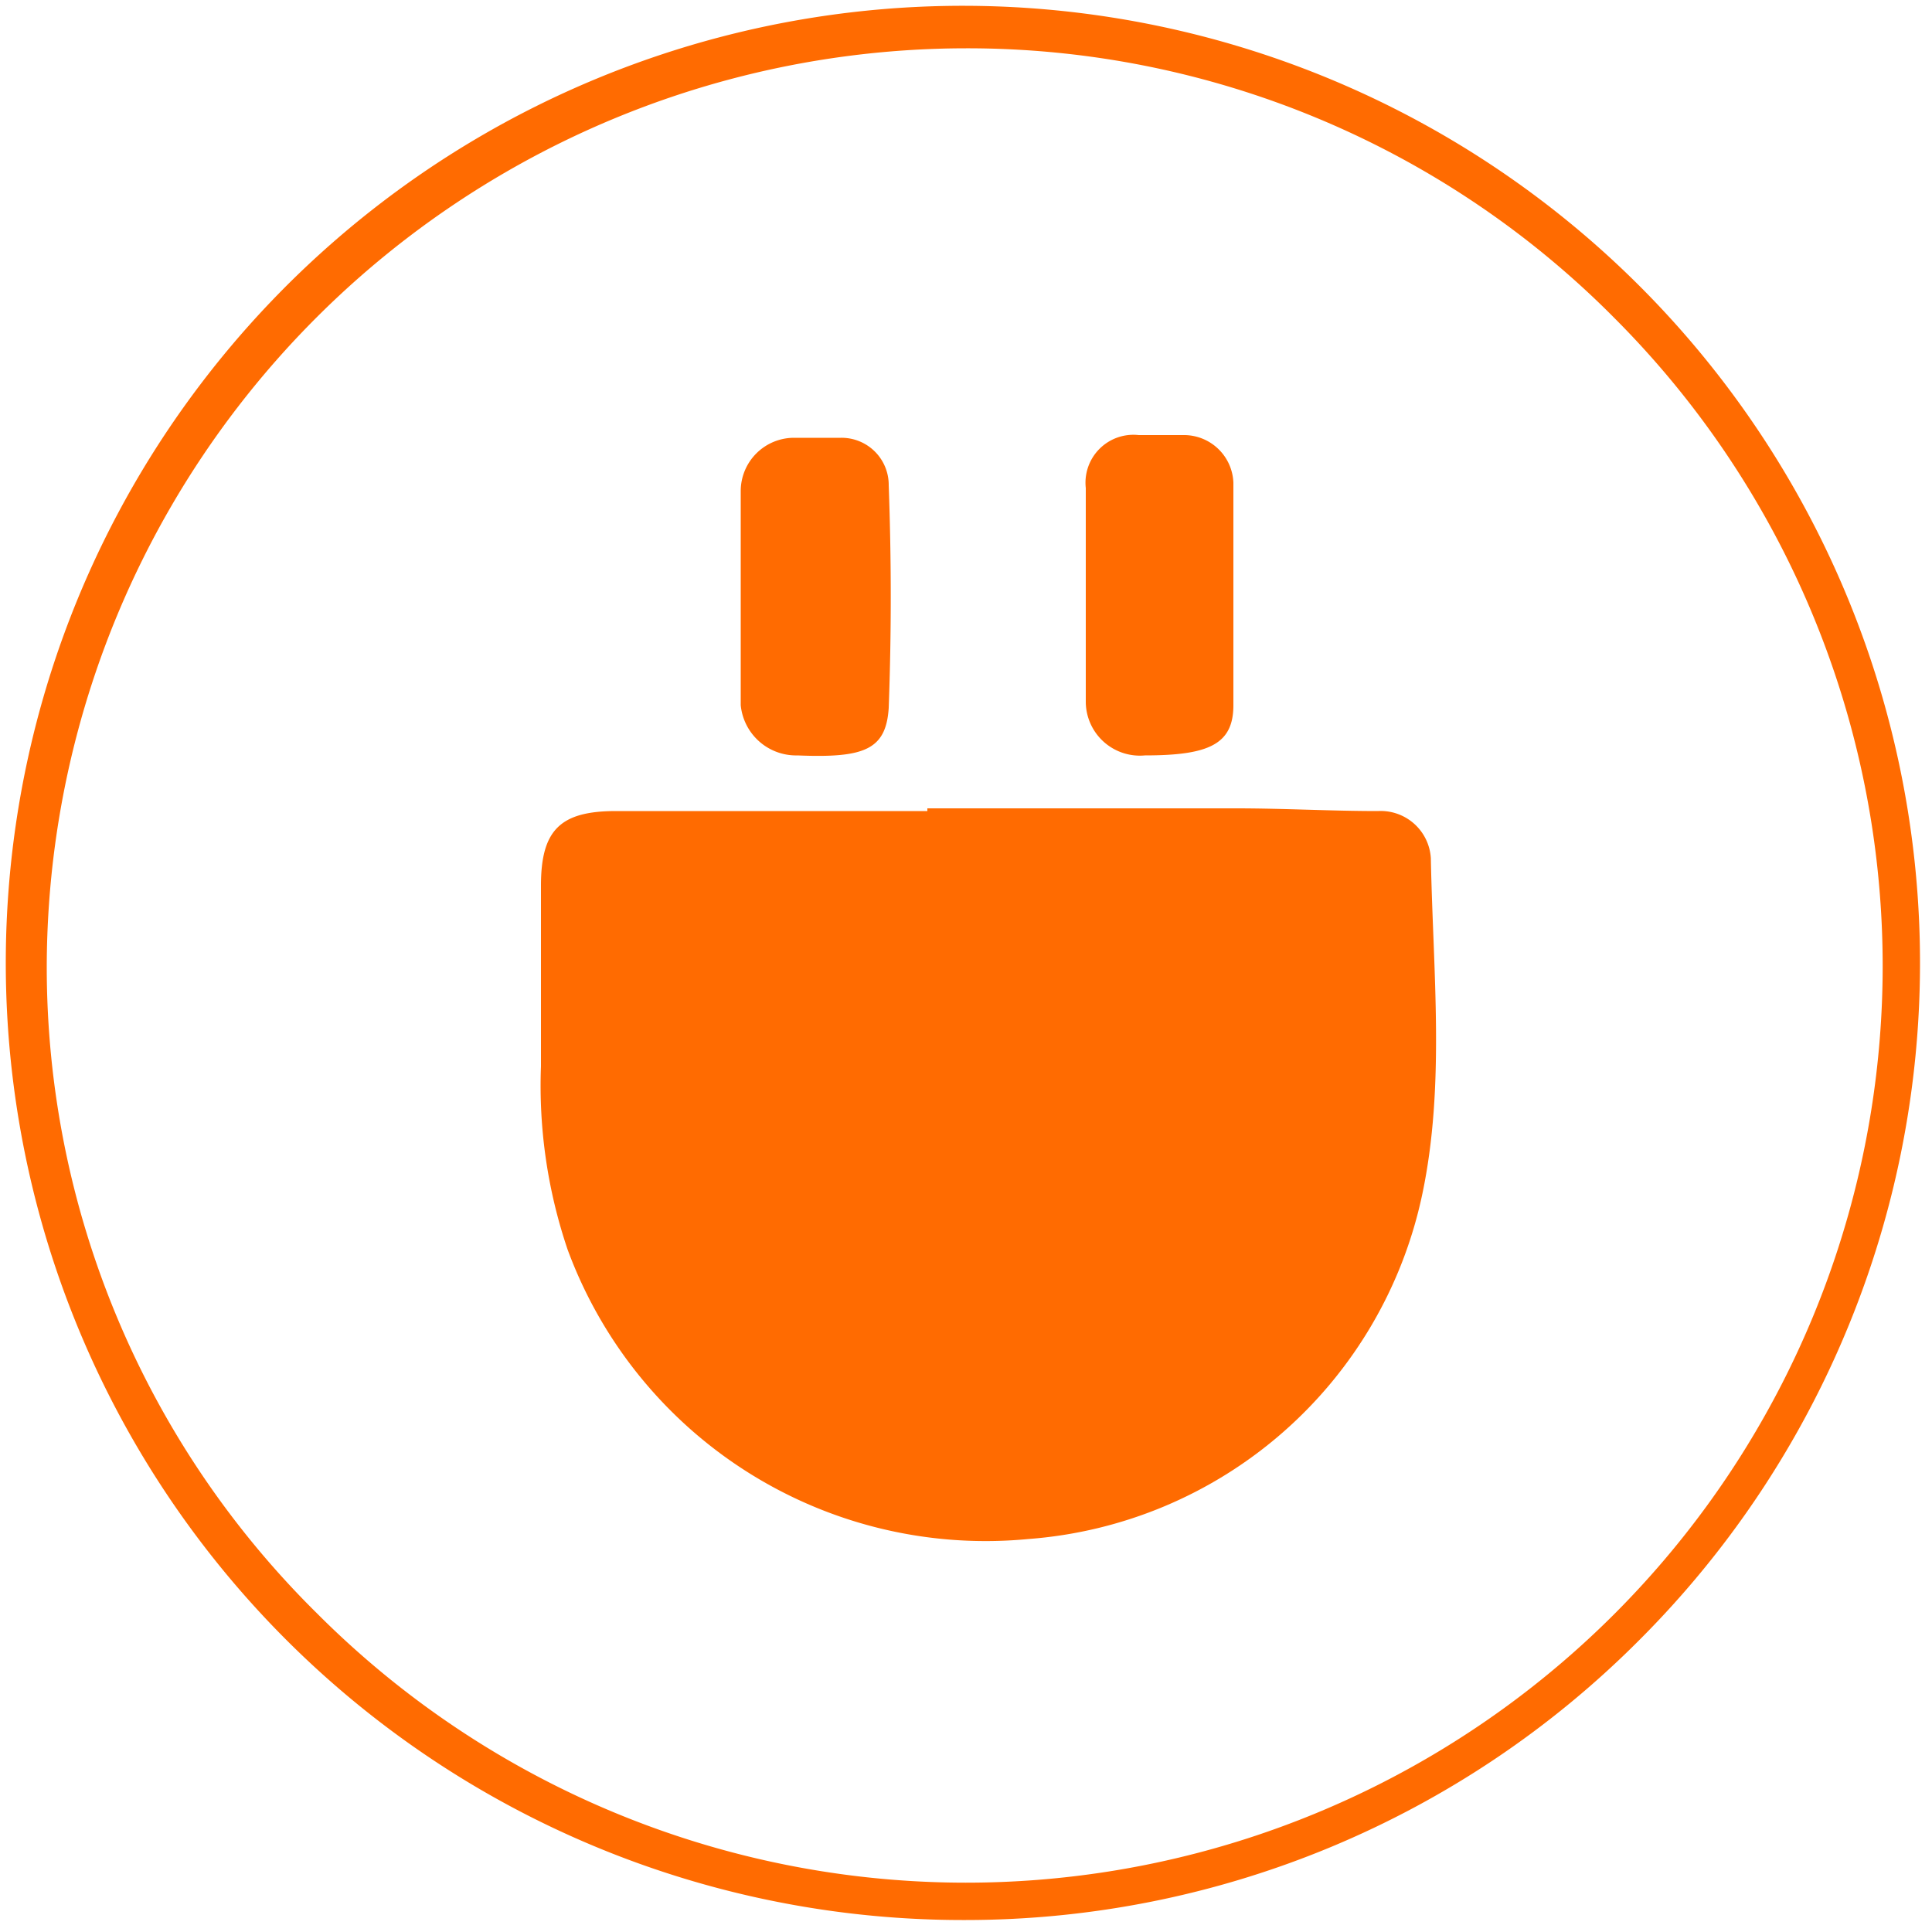
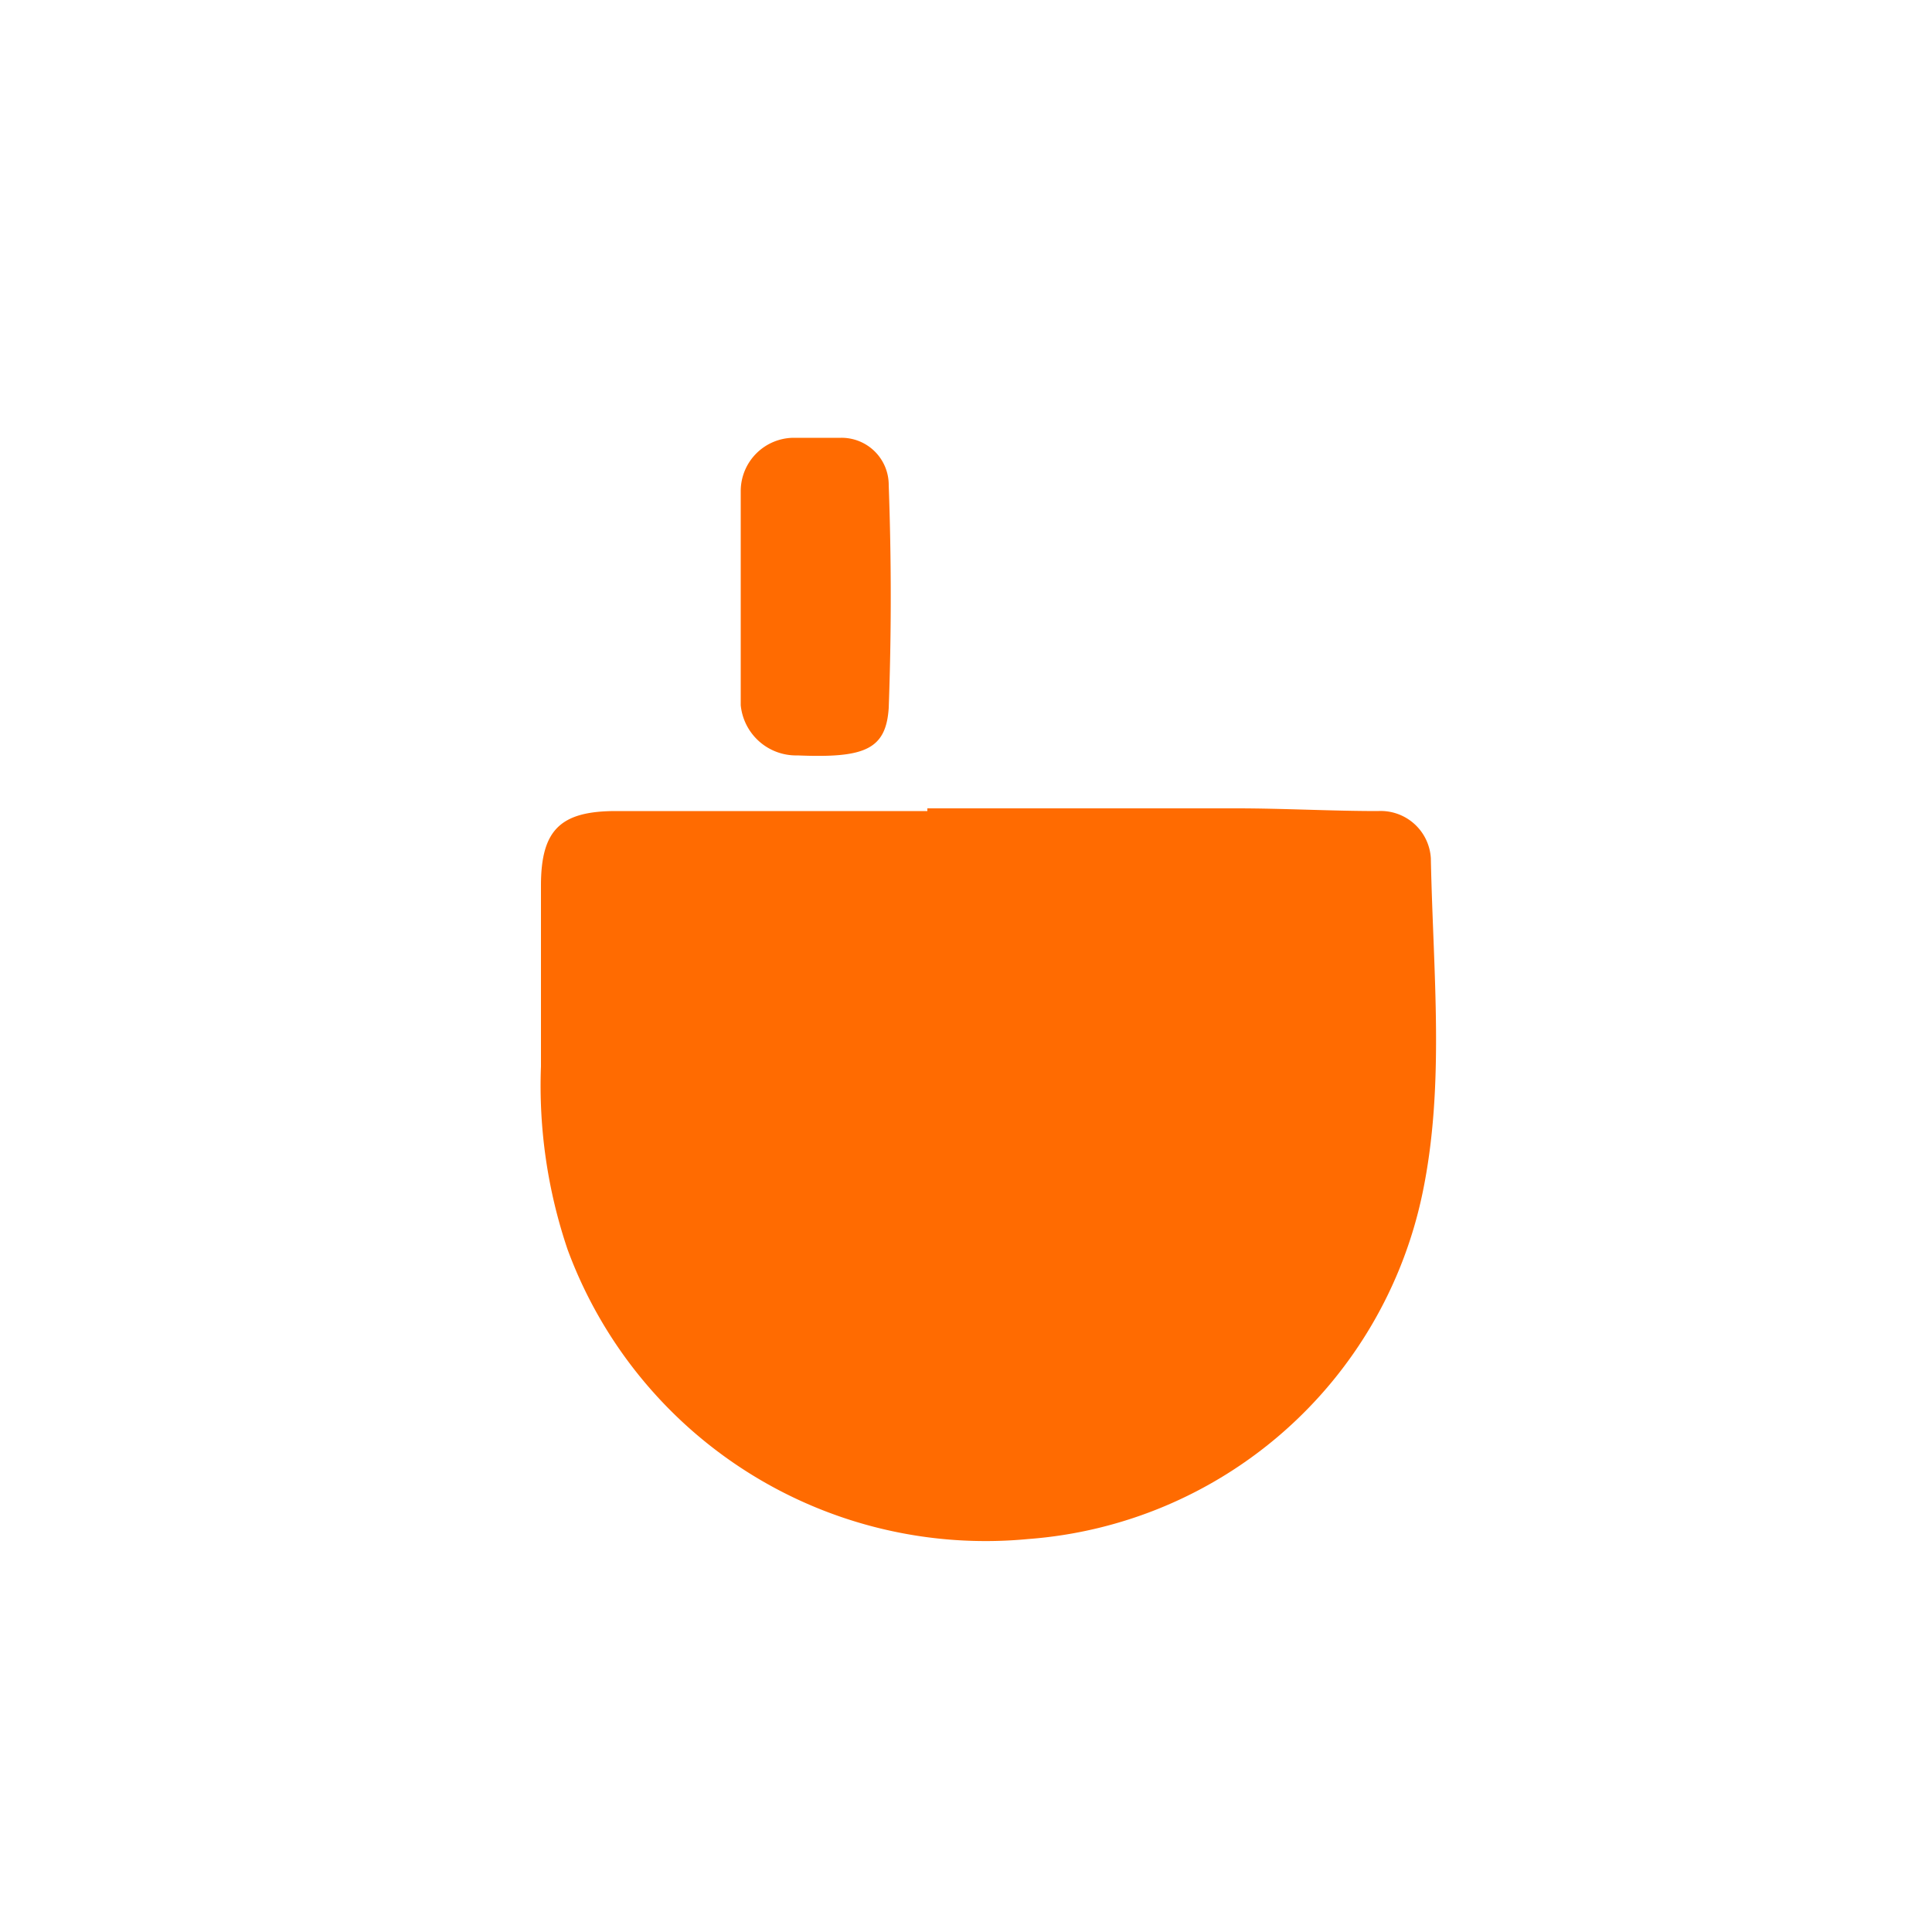
<svg xmlns="http://www.w3.org/2000/svg" id="Warstwa_1" data-name="Warstwa 1" viewBox="0 0 50 50">
  <defs>
    <style>.cls-1{fill:#ff6b01;}</style>
  </defs>
-   <path class="cls-1" d="M25,49.69a24.77,24.77,0,1,1,17.43-7.25A24.61,24.61,0,0,1,25,49.69ZM25,1.25A23.81,23.81,0,0,0,1.21,25a23.5,23.5,0,0,0,7,16.76A23.72,23.72,0,1,0,41.79,8.24,23.57,23.57,0,0,0,25,1.25Z" />
  <path class="cls-1" d="M36.81,30.9a11.28,11.28,0,0,1-10.2,8.93,11.53,11.53,0,0,1-11.92-7.49A13.21,13.21,0,0,1,14,27.6V22.92c0-1.44.5-1.93,1.94-1.93H24v-.07h8c1.22,0,2.45.07,3.66.07a1.3,1.3,0,0,1,1.37,1.22C37.09,25.21,37.4,28.09,36.81,30.9Z" />
  <path class="cls-1" d="M20.64,19.55c1.72.07,2.29-.14,2.36-1.23.07-1.94.07-3.8,0-5.76a1.22,1.22,0,0,0-1.23-1.23H20.54a1.38,1.38,0,0,0-1.37,1.37v5.55A1.44,1.44,0,0,0,20.64,19.55Z" />
-   <path class="cls-1" d="M29.63,19.55c1.66,0,2.29-.29,2.29-1.3V12.49a1.28,1.28,0,0,0-1.3-1.23H29.47a1.24,1.24,0,0,0-1.37,1.37v5.55A1.4,1.4,0,0,0,29.63,19.55Z" />
</svg>